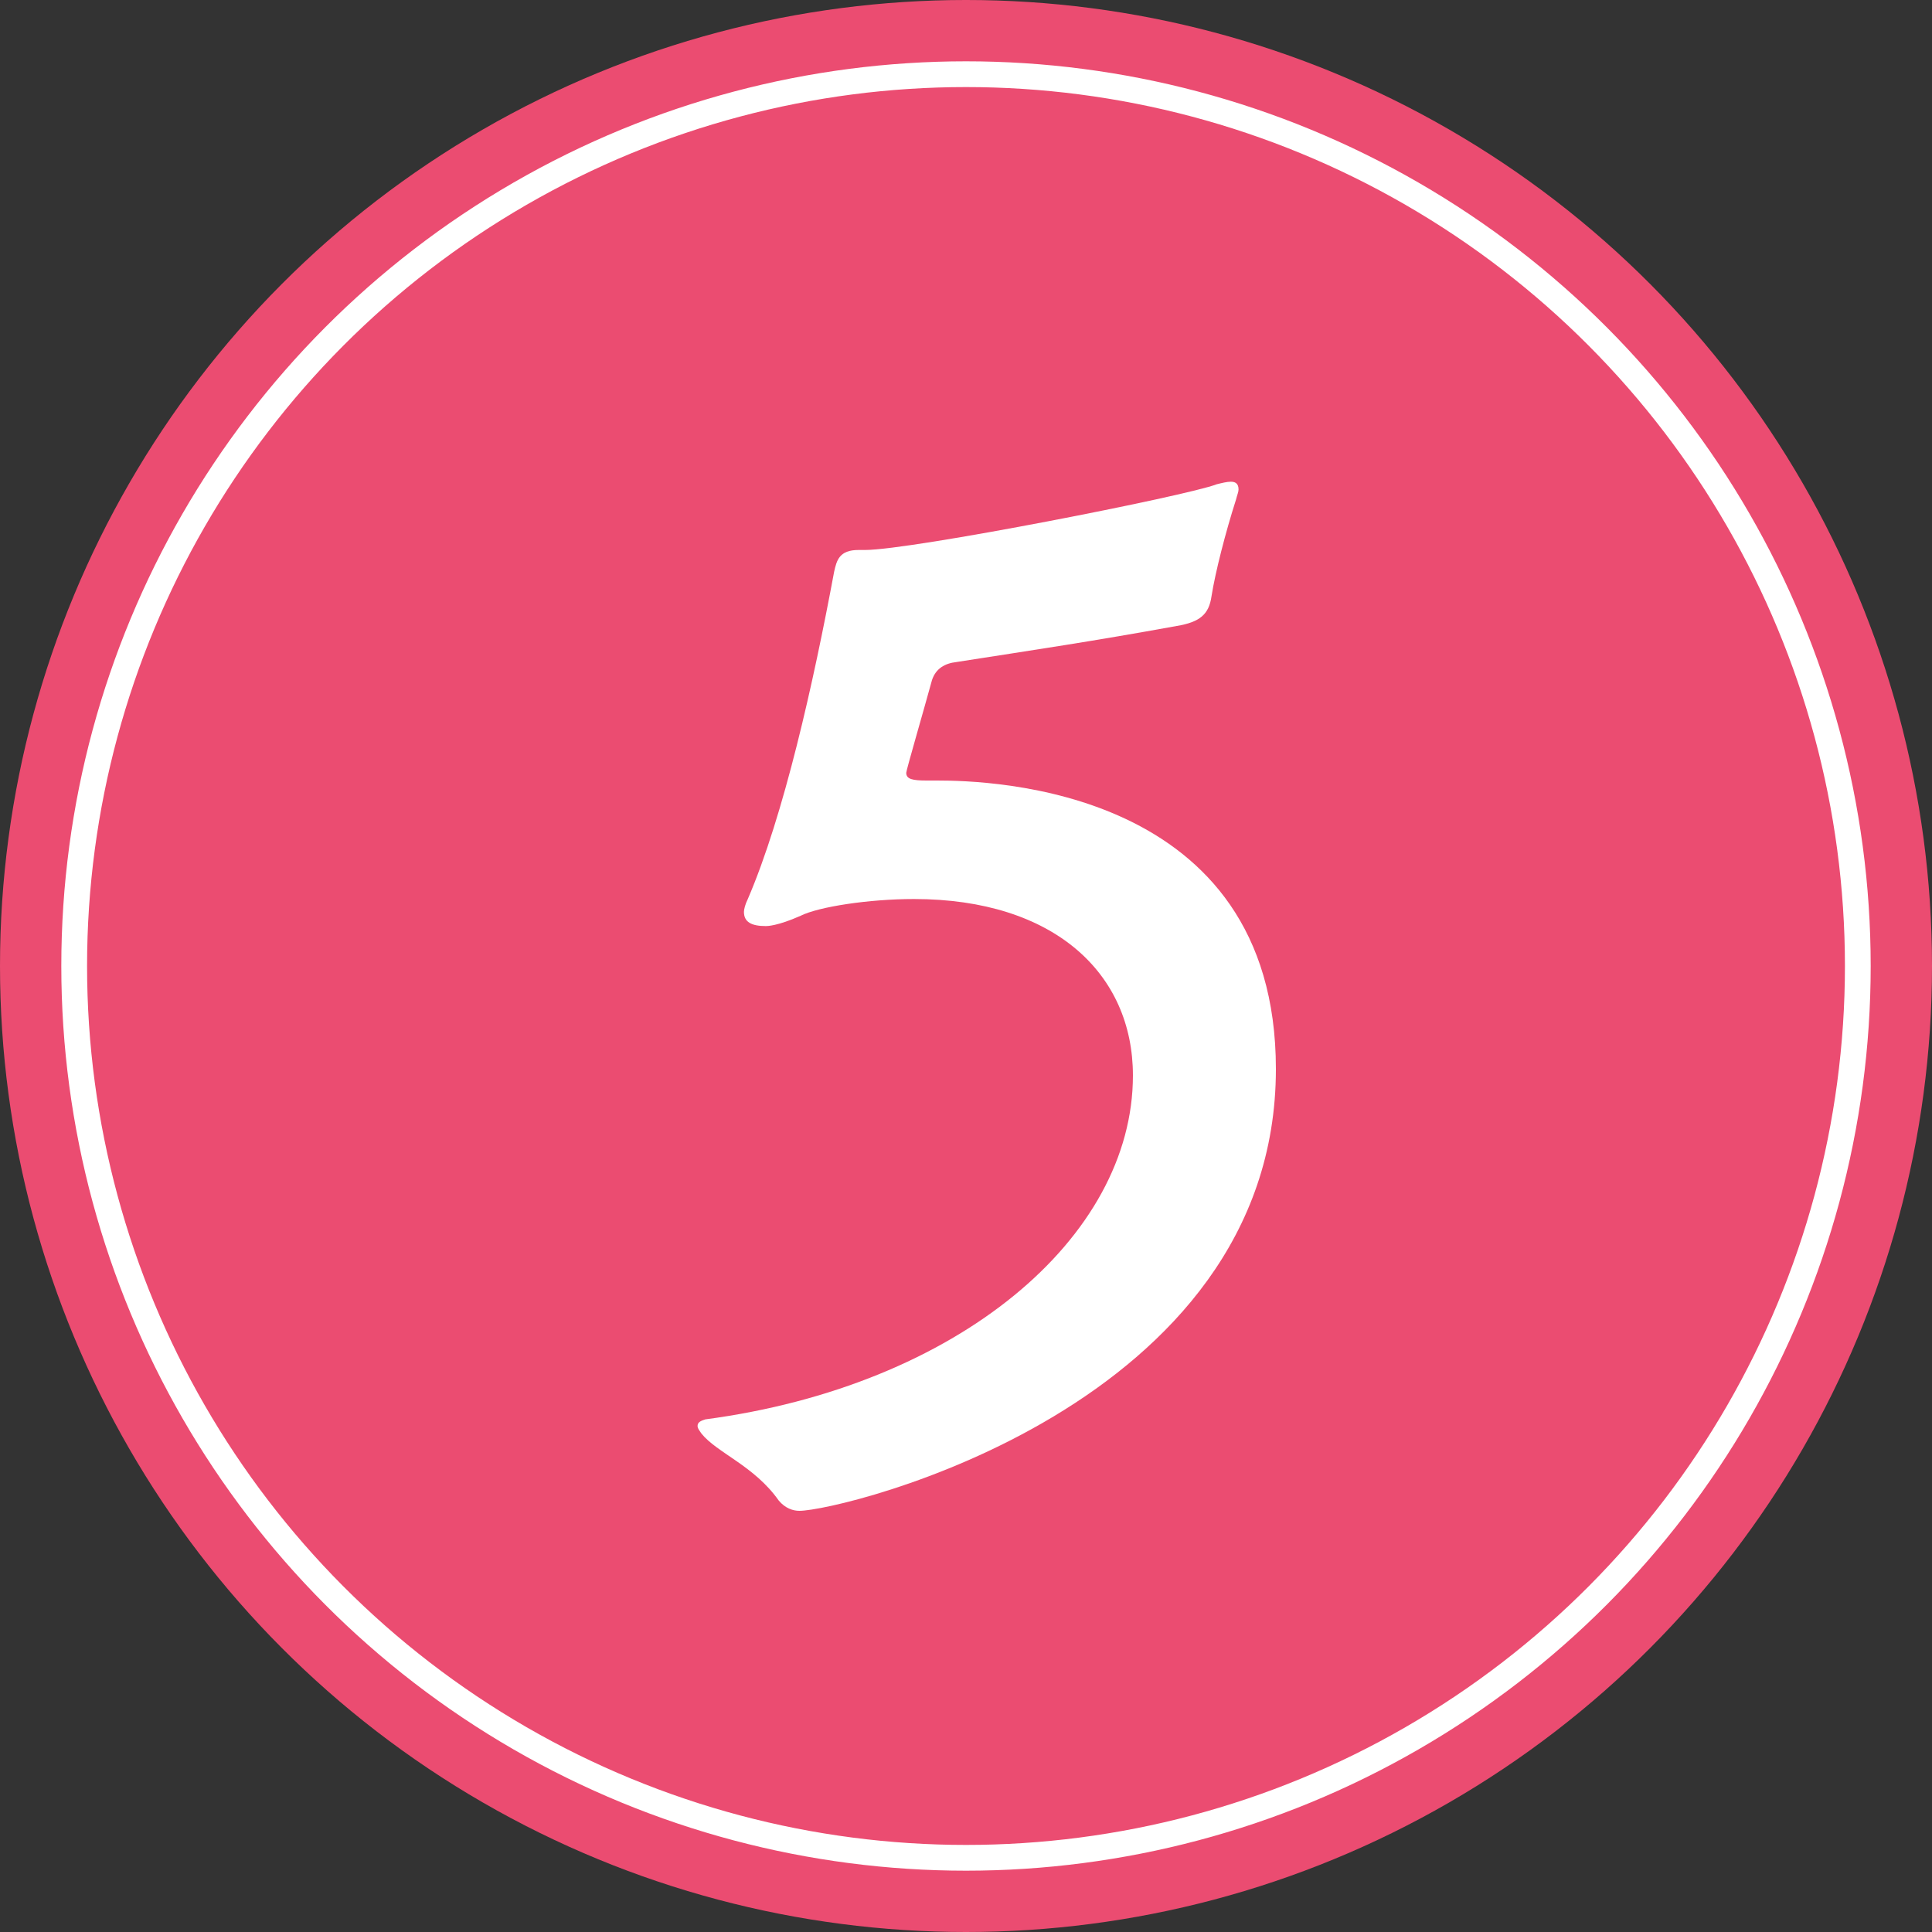
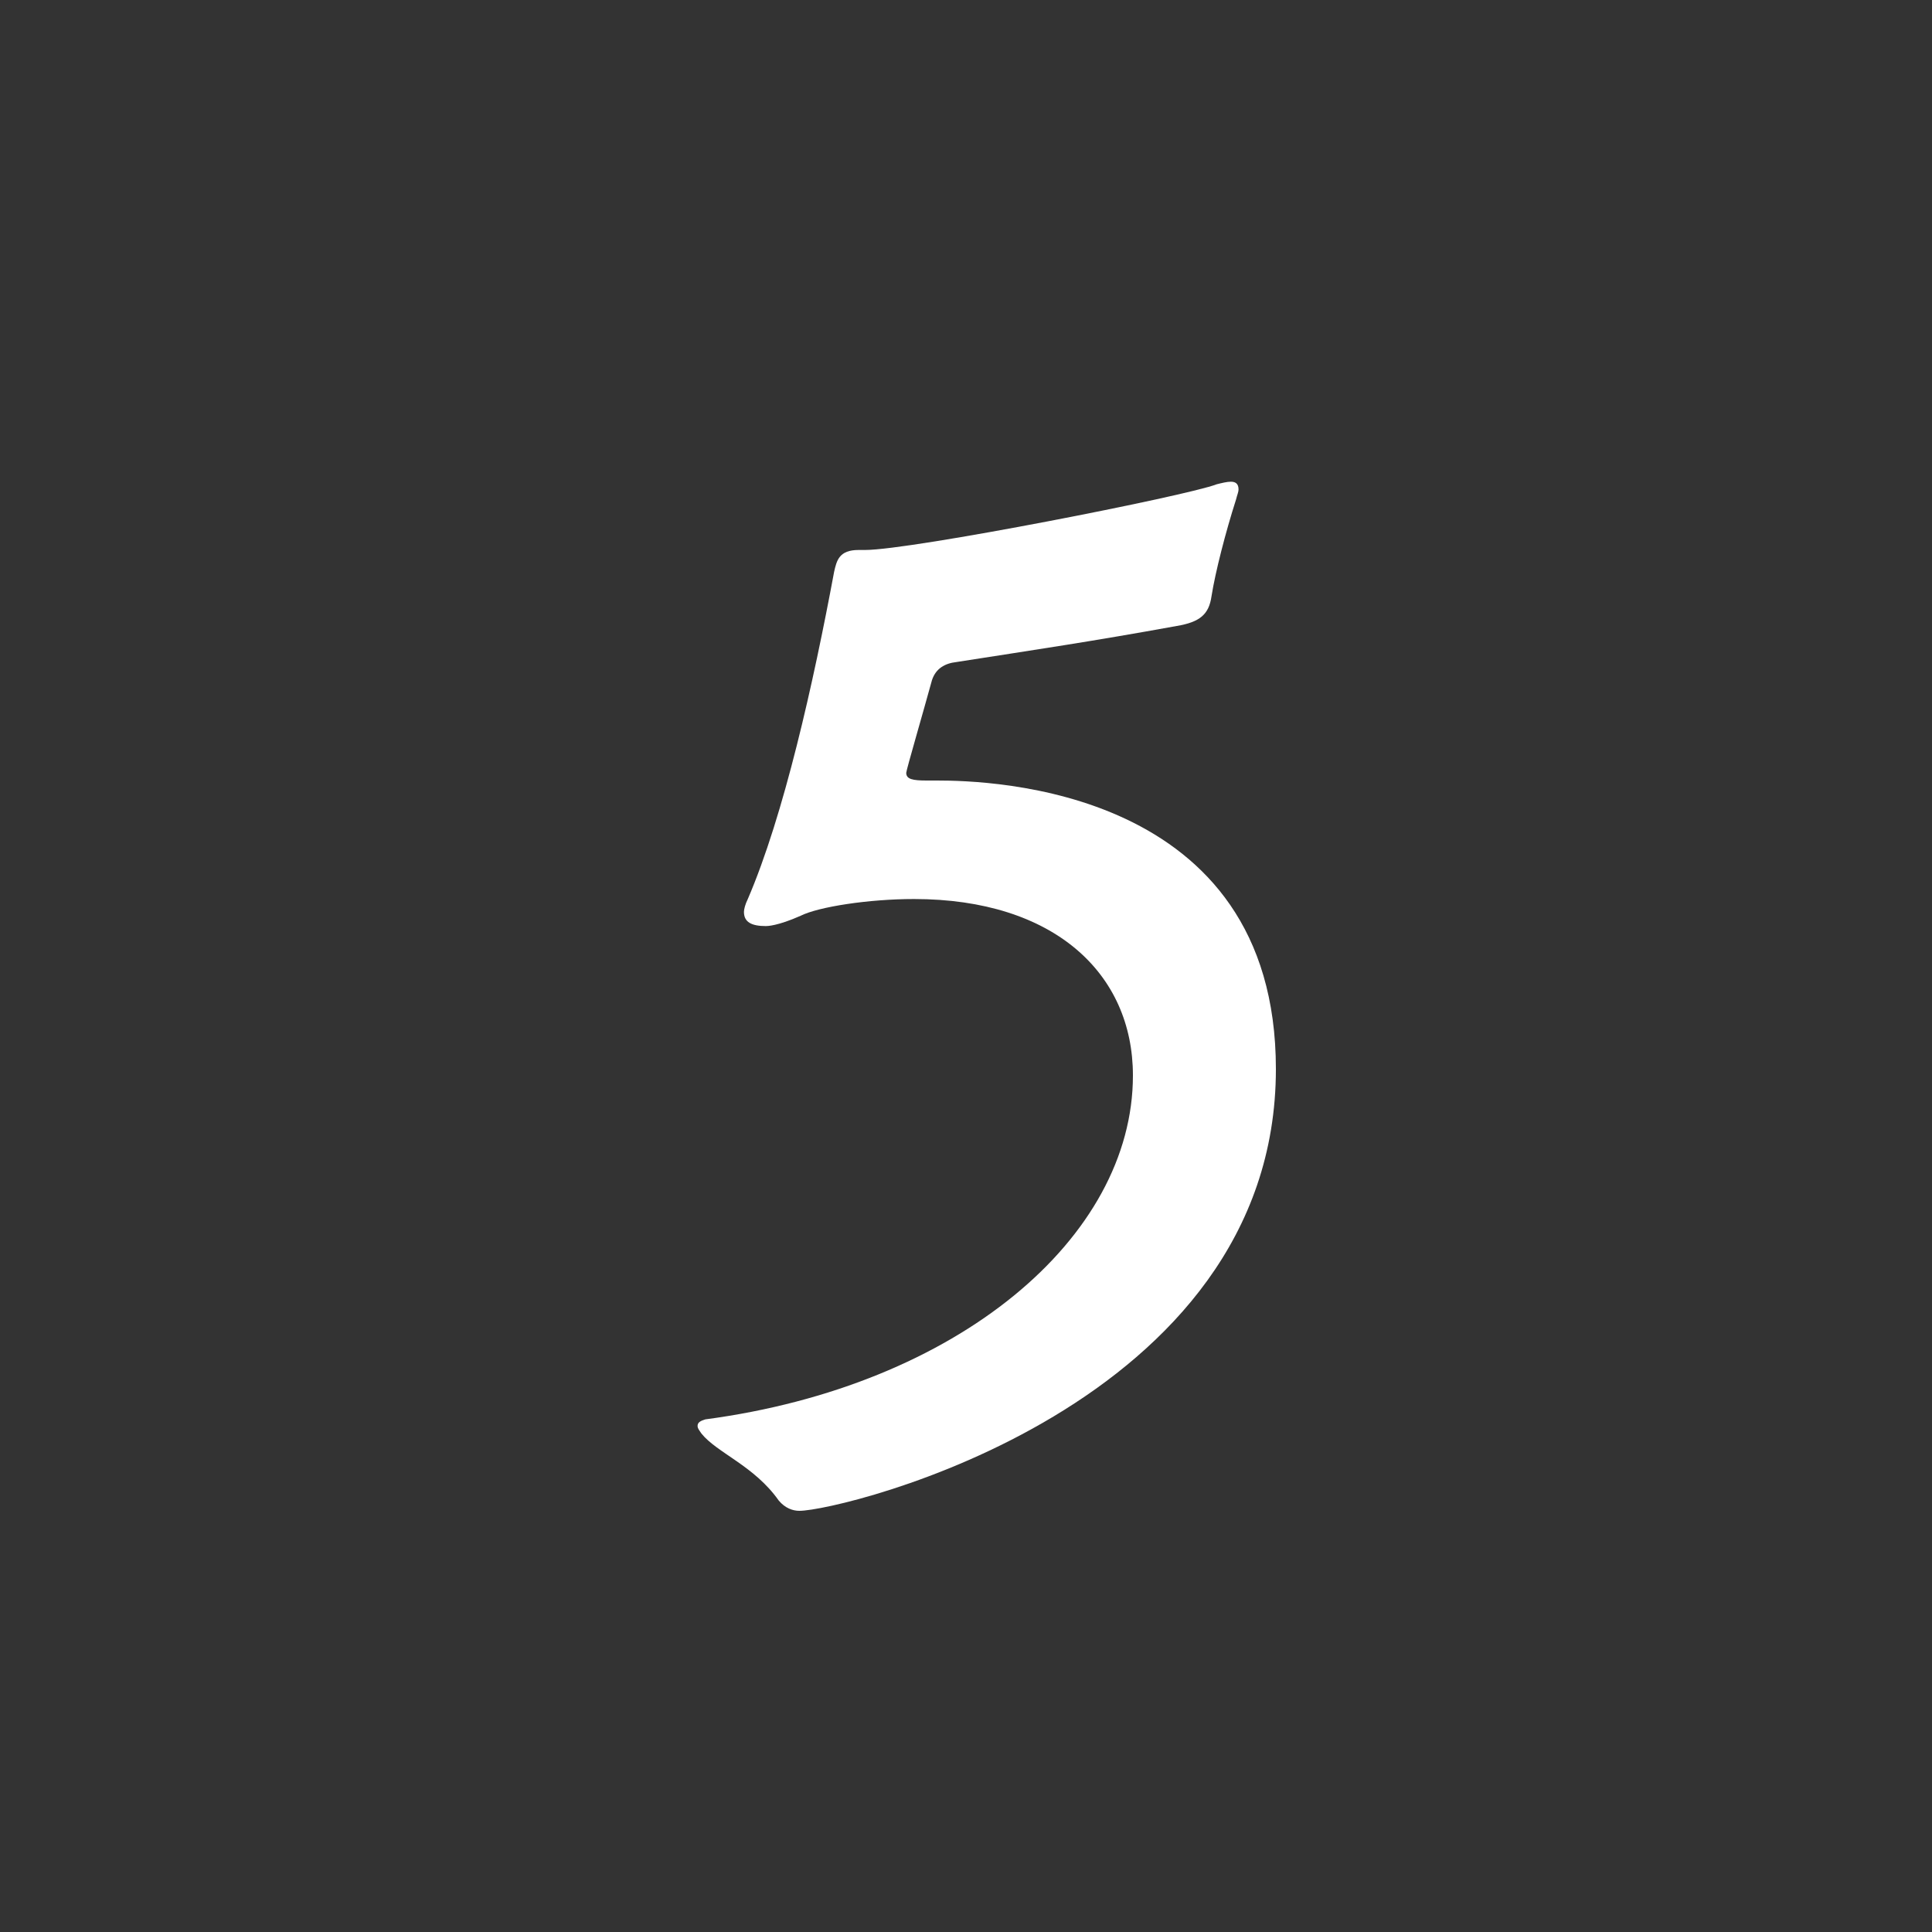
<svg xmlns="http://www.w3.org/2000/svg" version="1.1" id="レイヤー_1" x="0px" y="0px" viewBox="0 0 75 75" style="enable-background:new 0 0 75 75;" xml:space="preserve">
  <rect x="0" y="0" width="75" height="75" fill="#333333" stroke="none" />
  <style type="text/css">
	.st0{fill:#EB4C71;}
	.st1{fill:none;stroke:#FFFFFF;stroke-miterlimit:10;}
	.st2{enable-background:new    ;}
	.st3{fill:#FFFFFF;}
</style>
-   <circle class="st0" cx="37.5" cy="37.5" r="37.5" />
-   <circle class="st1" cx="37.5" cy="37.5" r="34.62" />
  <g class="st2">
    <path class="st3" d="M36.38,30.3c2,0,13.15,0.25,13.15,11.2c0,13.1-16.85,17.15-18.5,17.15c-0.25,0-0.55-0.1-0.8-0.4   c-0.95-1.35-2.4-1.85-3-2.6c-0.1-0.15-0.15-0.2-0.15-0.3c0-0.15,0.15-0.2,0.3-0.25c9.8-1.3,16.6-7.05,16.6-13.35   c0-3.95-3.05-6.85-8.5-6.85c-1.75,0-3.7,0.3-4.4,0.65c-0.9,0.4-1.3,0.4-1.35,0.4c-0.55,0-0.85-0.15-0.85-0.55   c0-0.1,0.05-0.3,0.15-0.5c1.4-3.25,2.55-8.4,3.35-12.7c0.1-0.45,0.2-0.85,0.95-0.85h0.25c1.8,0,12.5-2.1,13.65-2.55   c0.2-0.05,0.4-0.1,0.55-0.1c0.15,0,0.3,0.05,0.3,0.3c0,0.1-0.05,0.2-0.1,0.4c-0.4,1.25-0.8,2.8-0.95,3.75   c-0.1,0.7-0.45,1-1.35,1.15c-3.3,0.6-5.35,0.9-8.55,1.4c-0.45,0.05-0.8,0.25-0.95,0.7c-0.3,1.1-1,3.5-1,3.6   c0,0.25,0.25,0.3,0.8,0.3H36.38z" />
  </g>
</svg>